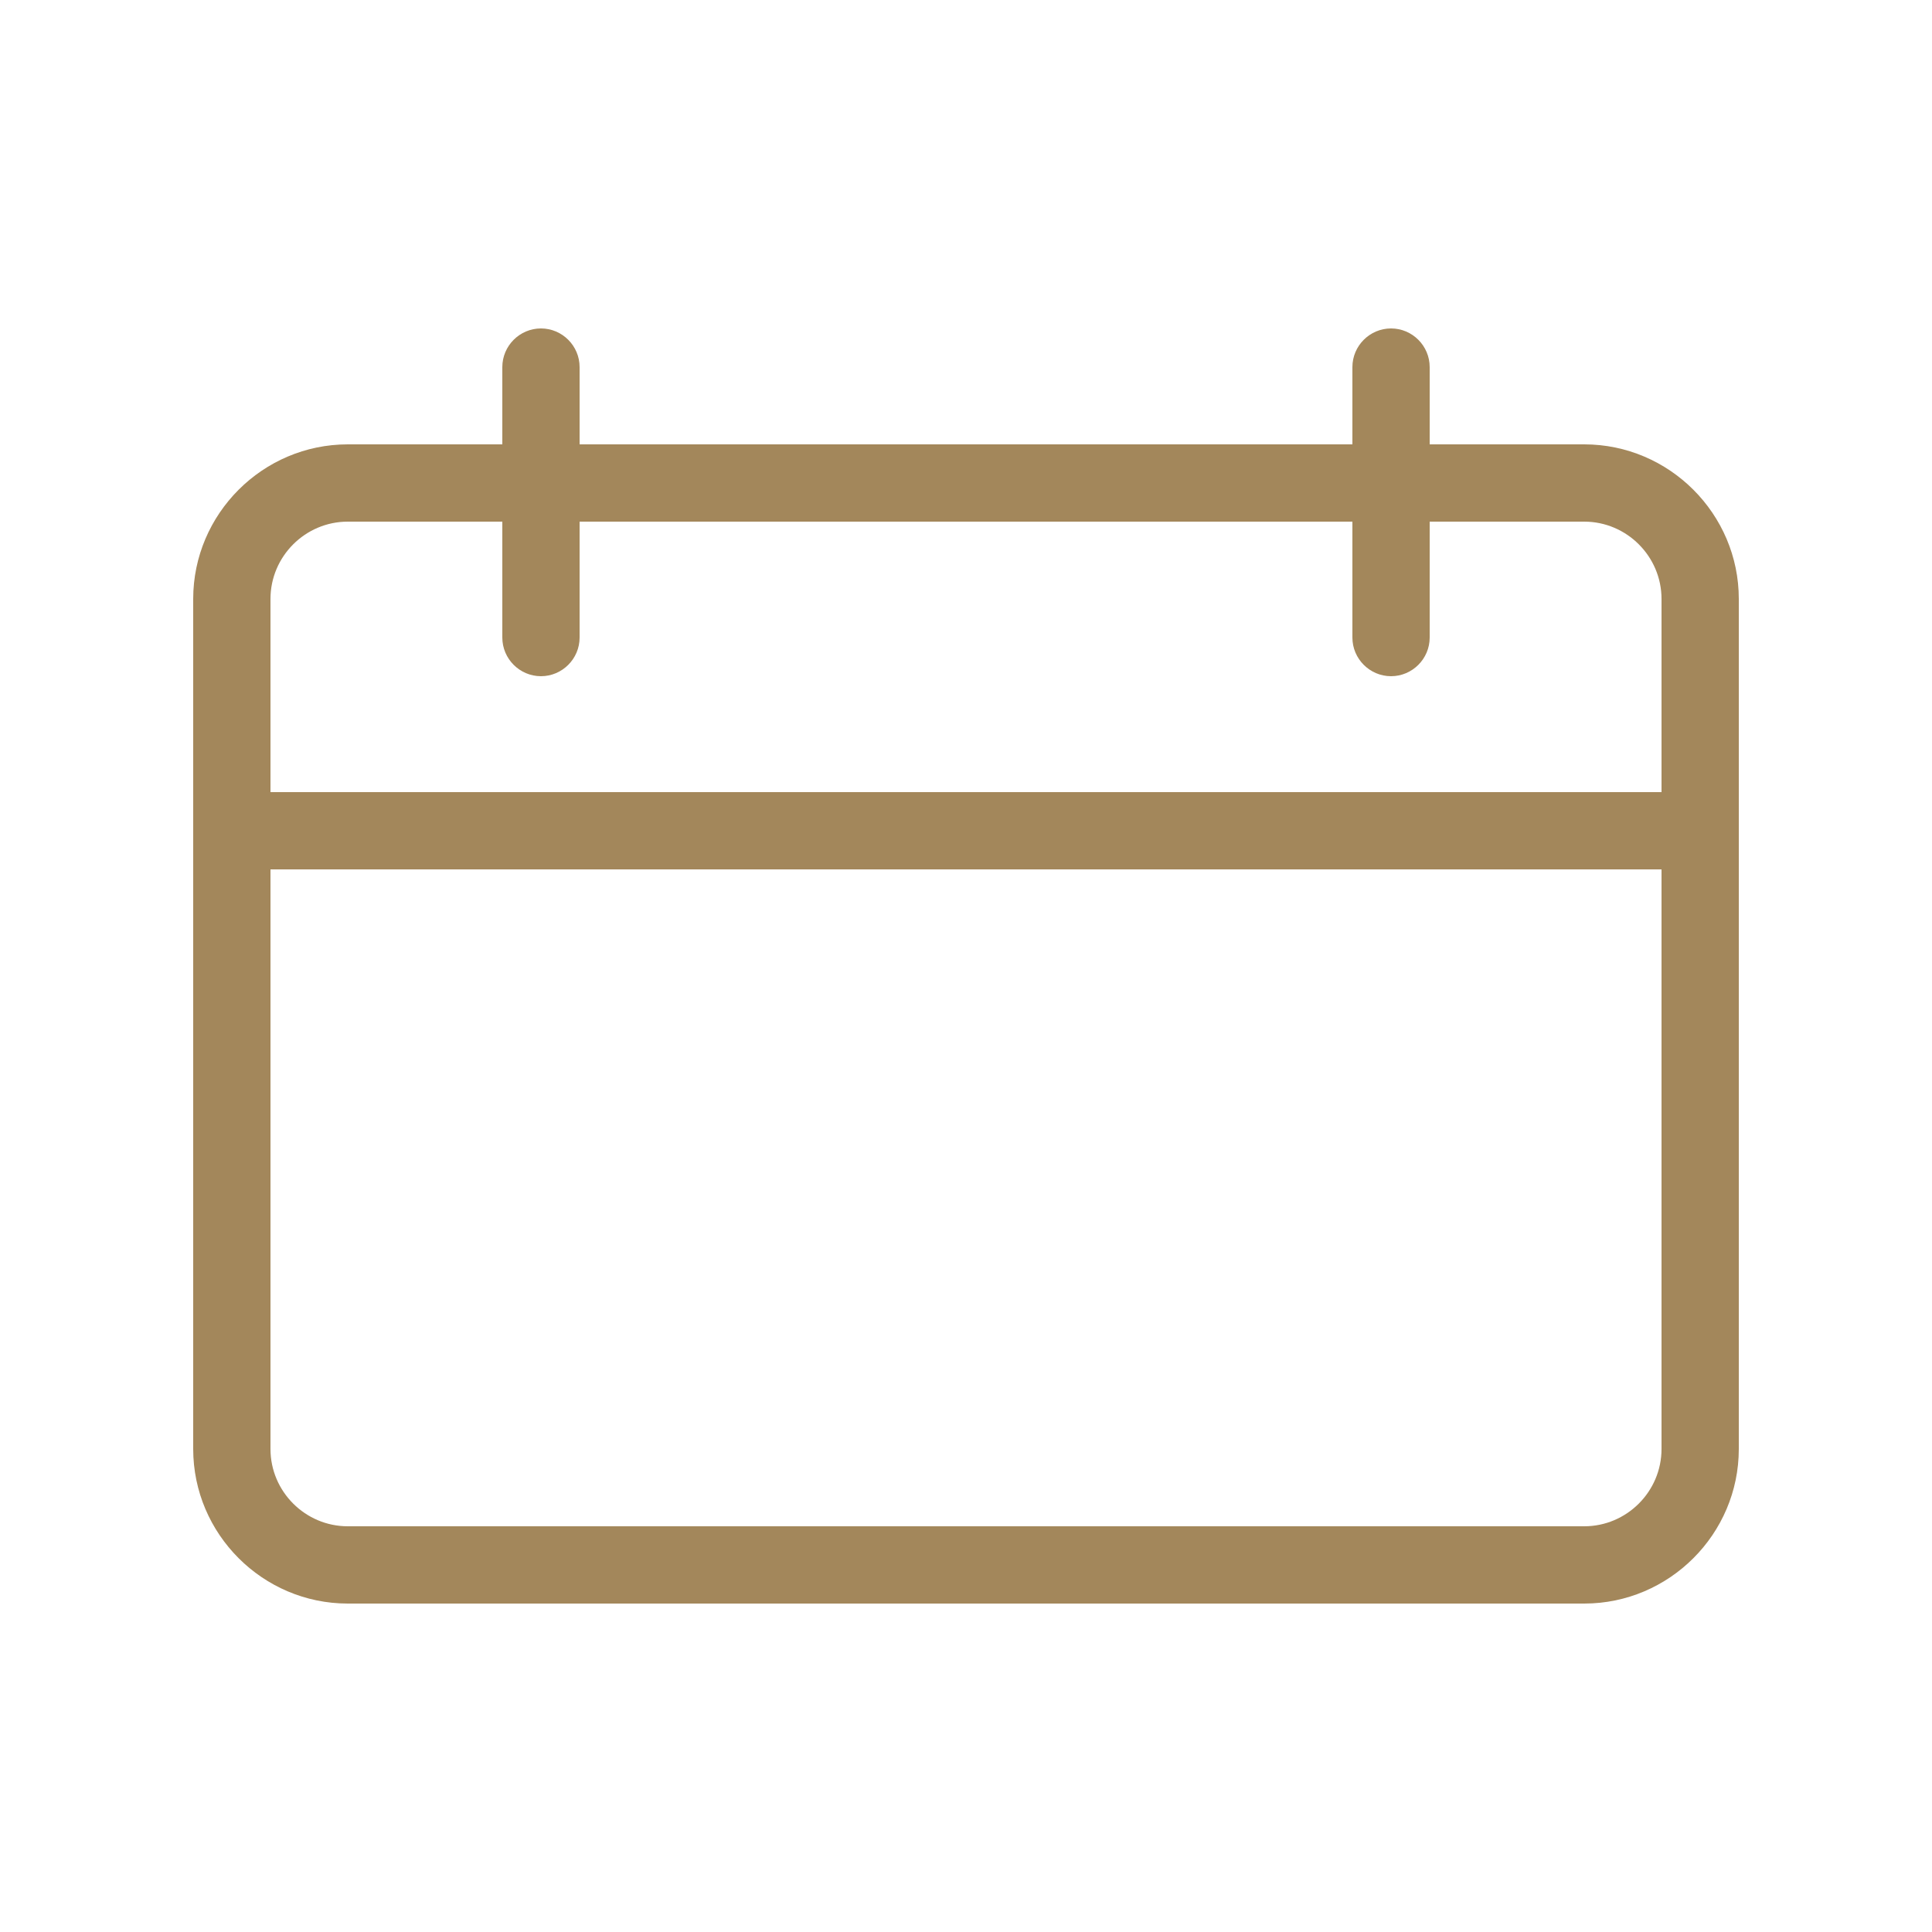
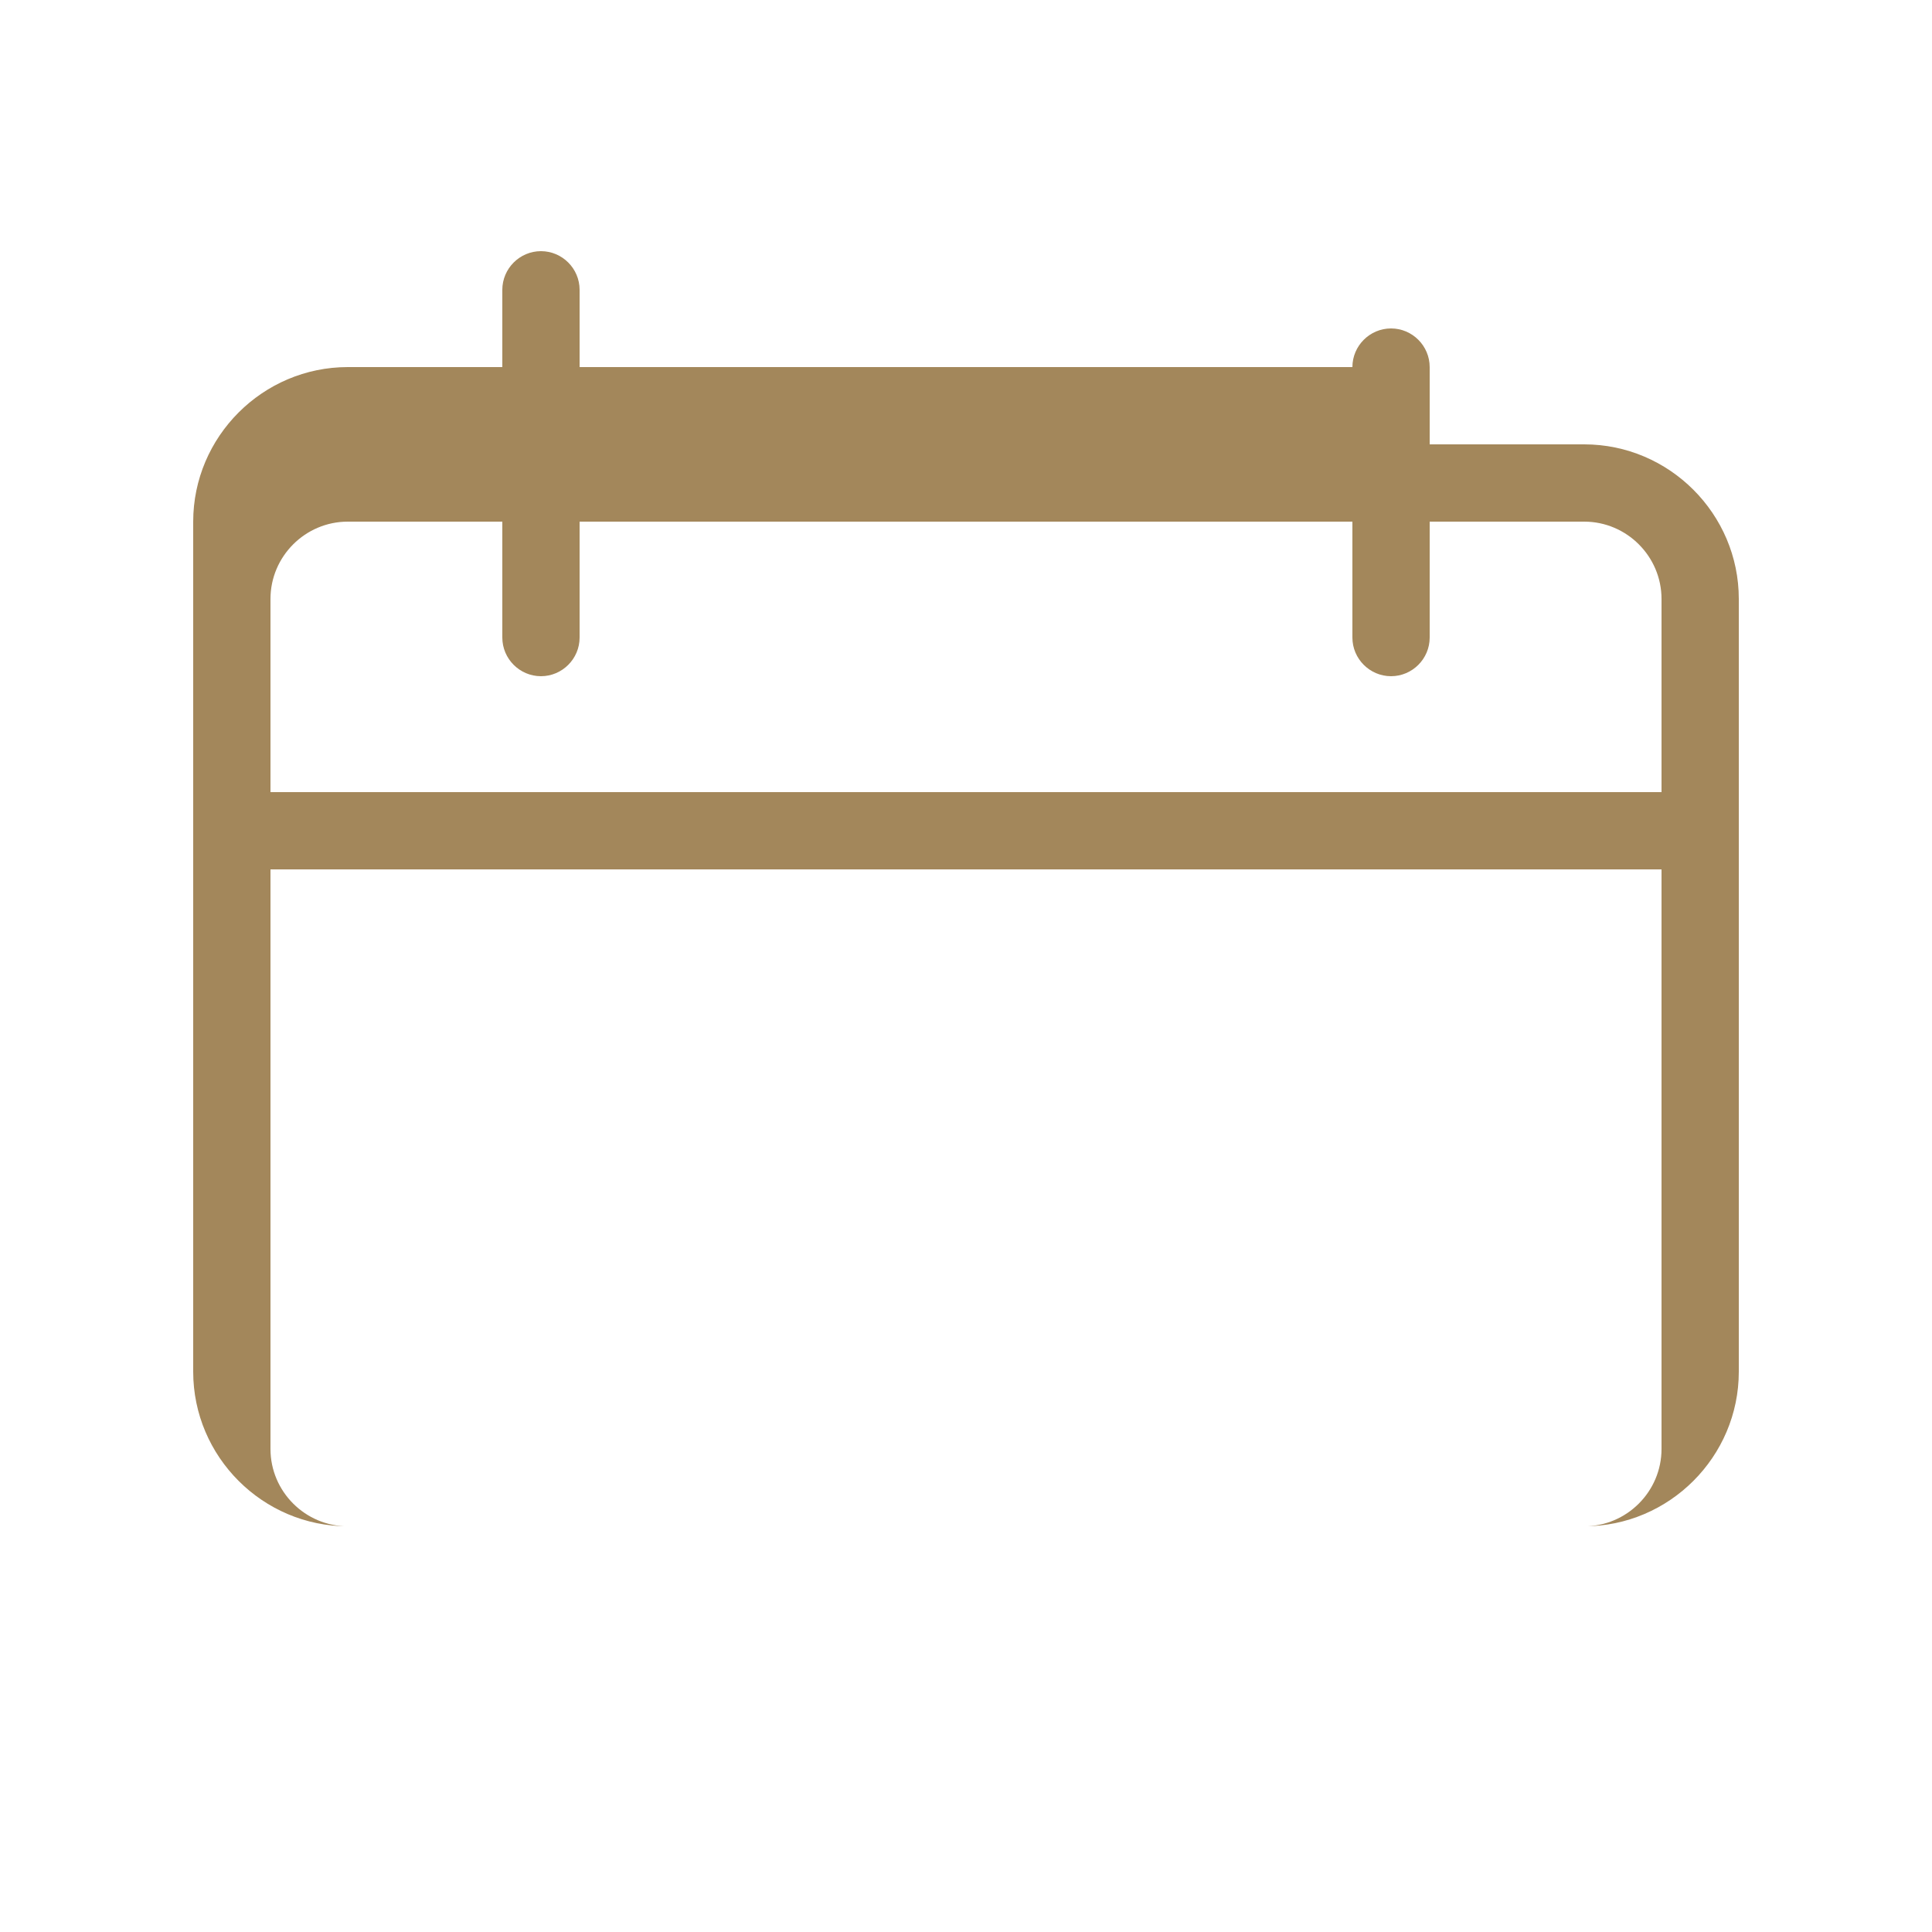
<svg xmlns="http://www.w3.org/2000/svg" width="35" height="35" viewBox="0 0 100 100" fill="#A3875B">
-   <path d="M82 23h-8v-4c0-1.1-.9-2-2-2s-2 .9-2 2v4H30v-4c0-1.1-.9-2-2-2s-2 .9-2 2v4h-8c-4.4 0-8 3.6-8 8v44c0 4.4 3.6 8 8 8h64c4.4 0 8-3.6 8-8V31c0-4.4-3.6-8-8-8zm4 52c0 2.2-1.8 4-4 4H18c-2.2 0-4-1.8-4-4V45h72v30zm0-34H14V31c0-2.2 1.8-4 4-4h8v6c0 1.1.9 2 2 2s2-.9 2-2v-6h40v6c0 1.1.9 2 2 2s2-.9 2-2v-6h8c2.2 0 4 1.8 4 4v10z" />
+   <path d="M82 23h-8v-4c0-1.1-.9-2-2-2s-2 .9-2 2H30v-4c0-1.1-.9-2-2-2s-2 .9-2 2v4h-8c-4.4 0-8 3.6-8 8v44c0 4.4 3.6 8 8 8h64c4.4 0 8-3.6 8-8V31c0-4.4-3.6-8-8-8zm4 52c0 2.2-1.8 4-4 4H18c-2.2 0-4-1.8-4-4V45h72v30zm0-34H14V31c0-2.2 1.8-4 4-4h8v6c0 1.1.9 2 2 2s2-.9 2-2v-6h40v6c0 1.1.9 2 2 2s2-.9 2-2v-6h8c2.2 0 4 1.8 4 4v10z" />
</svg>